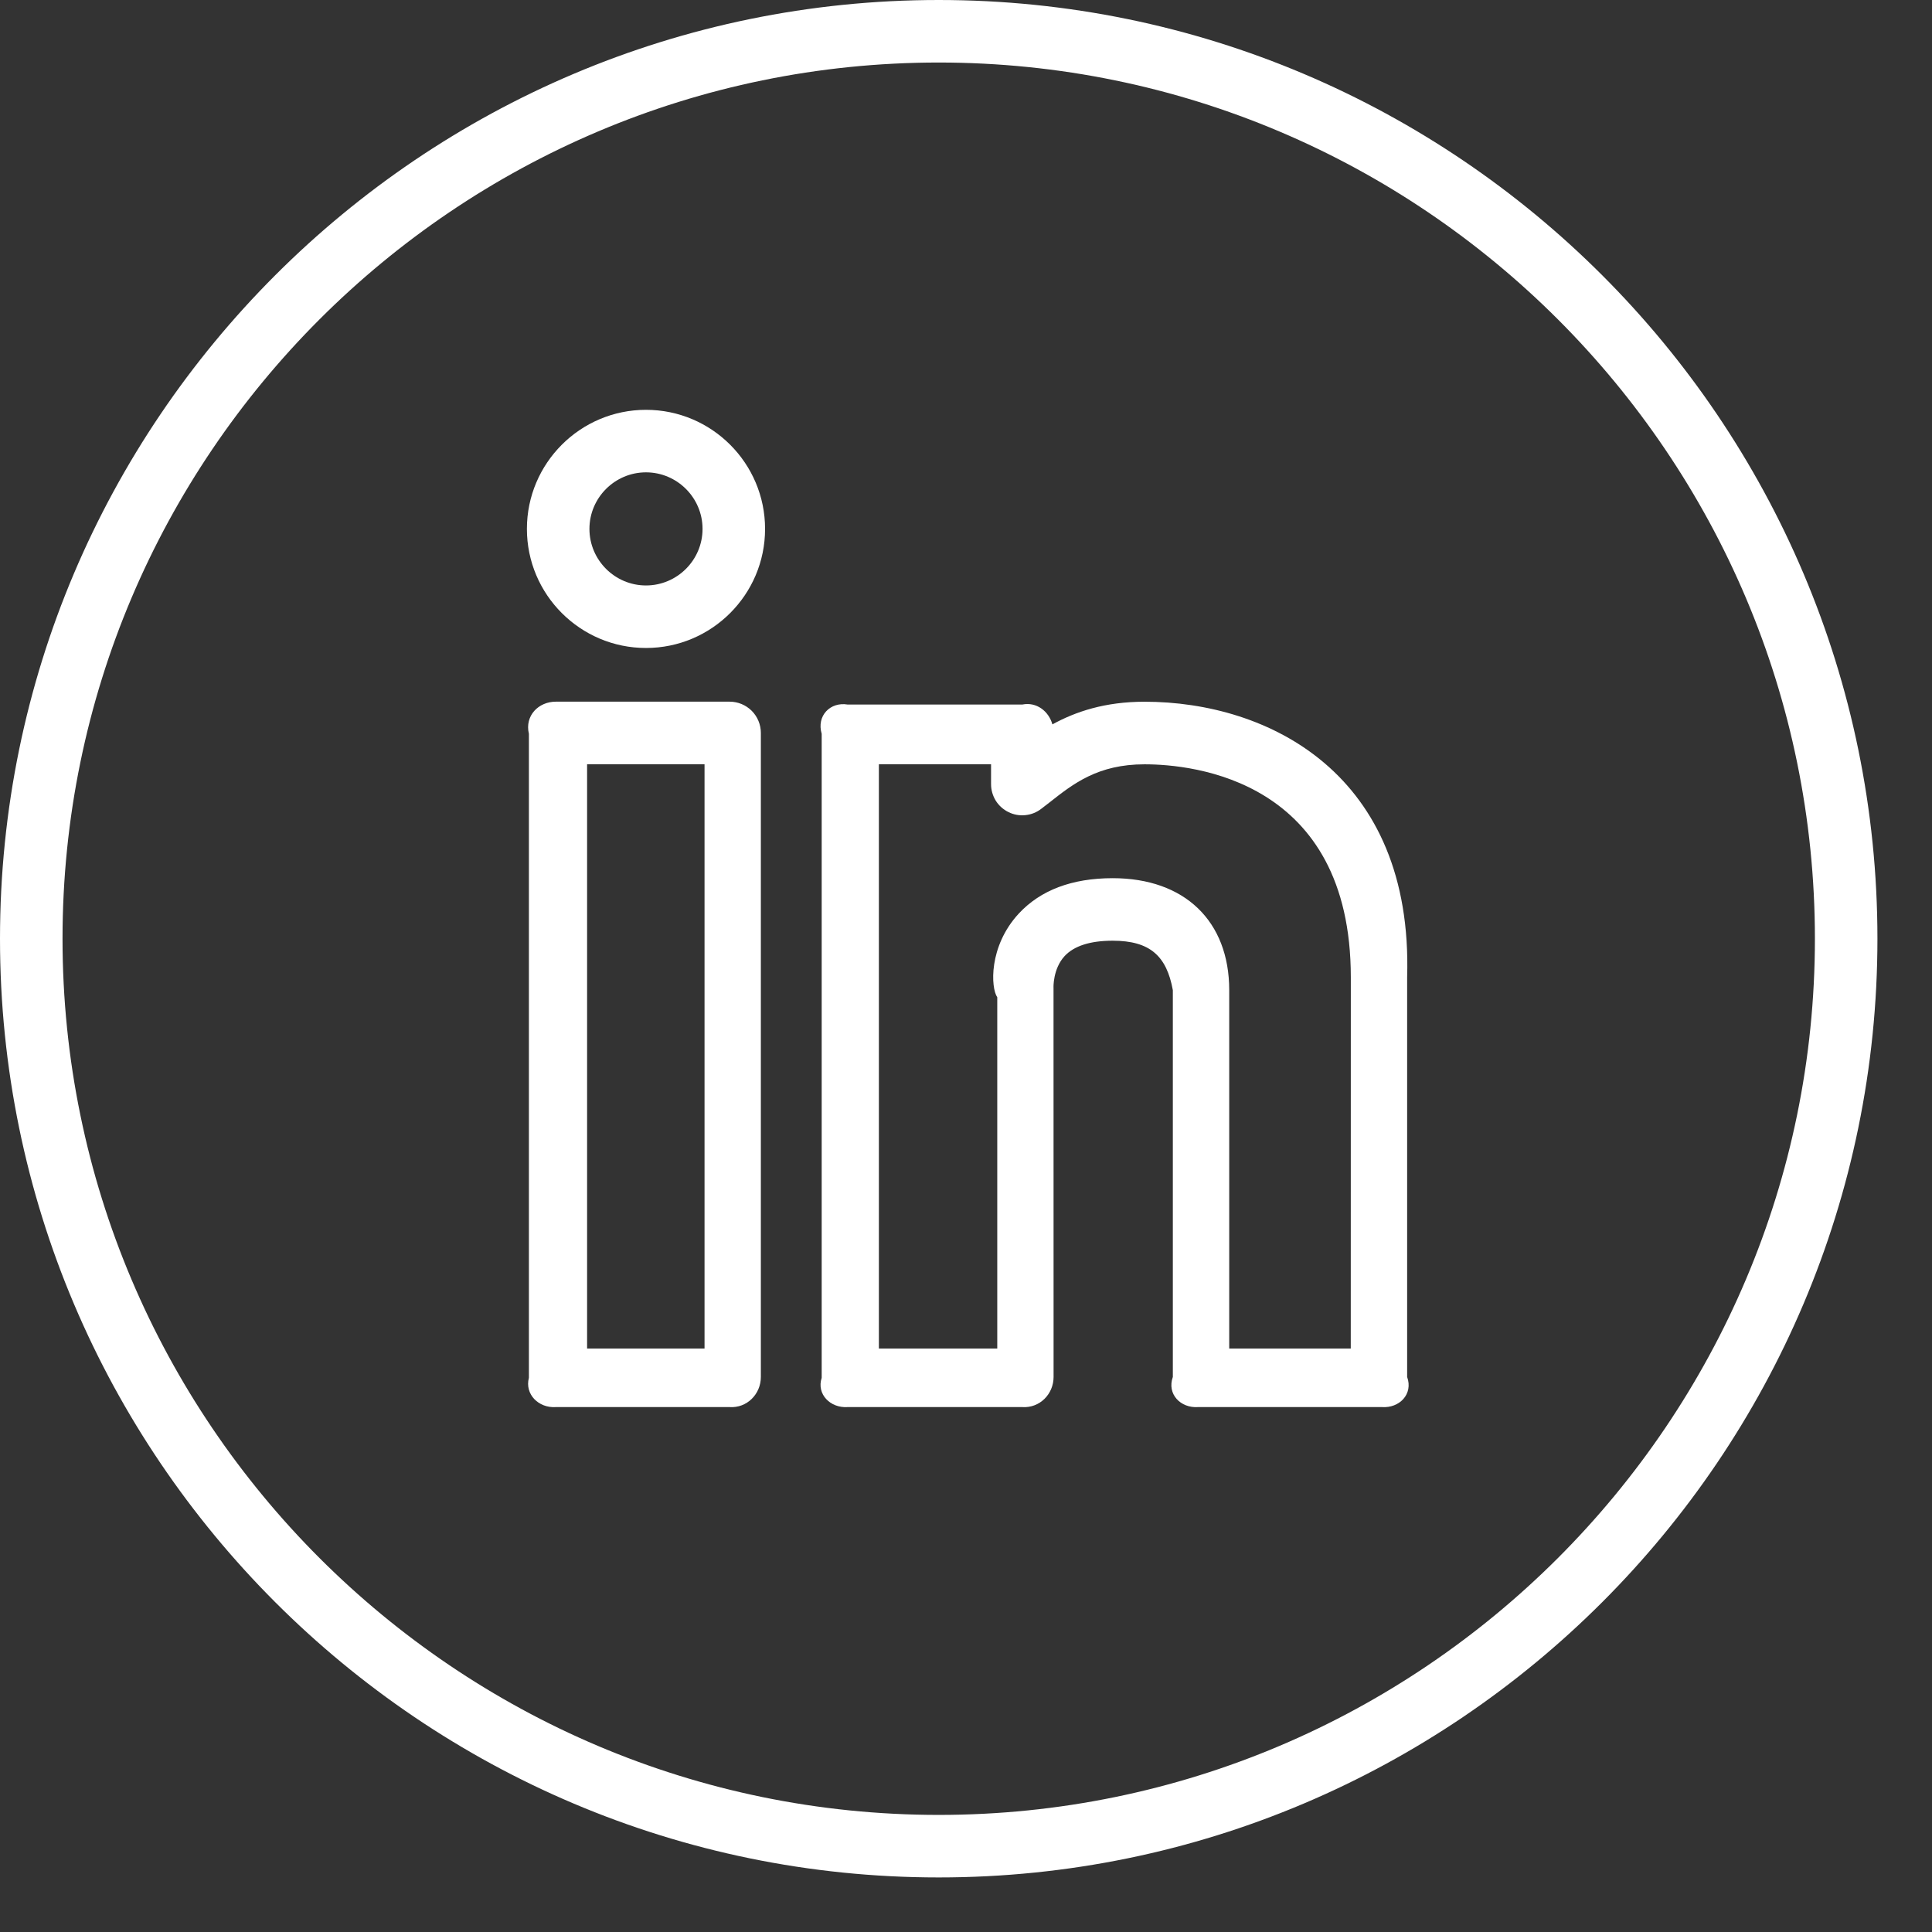
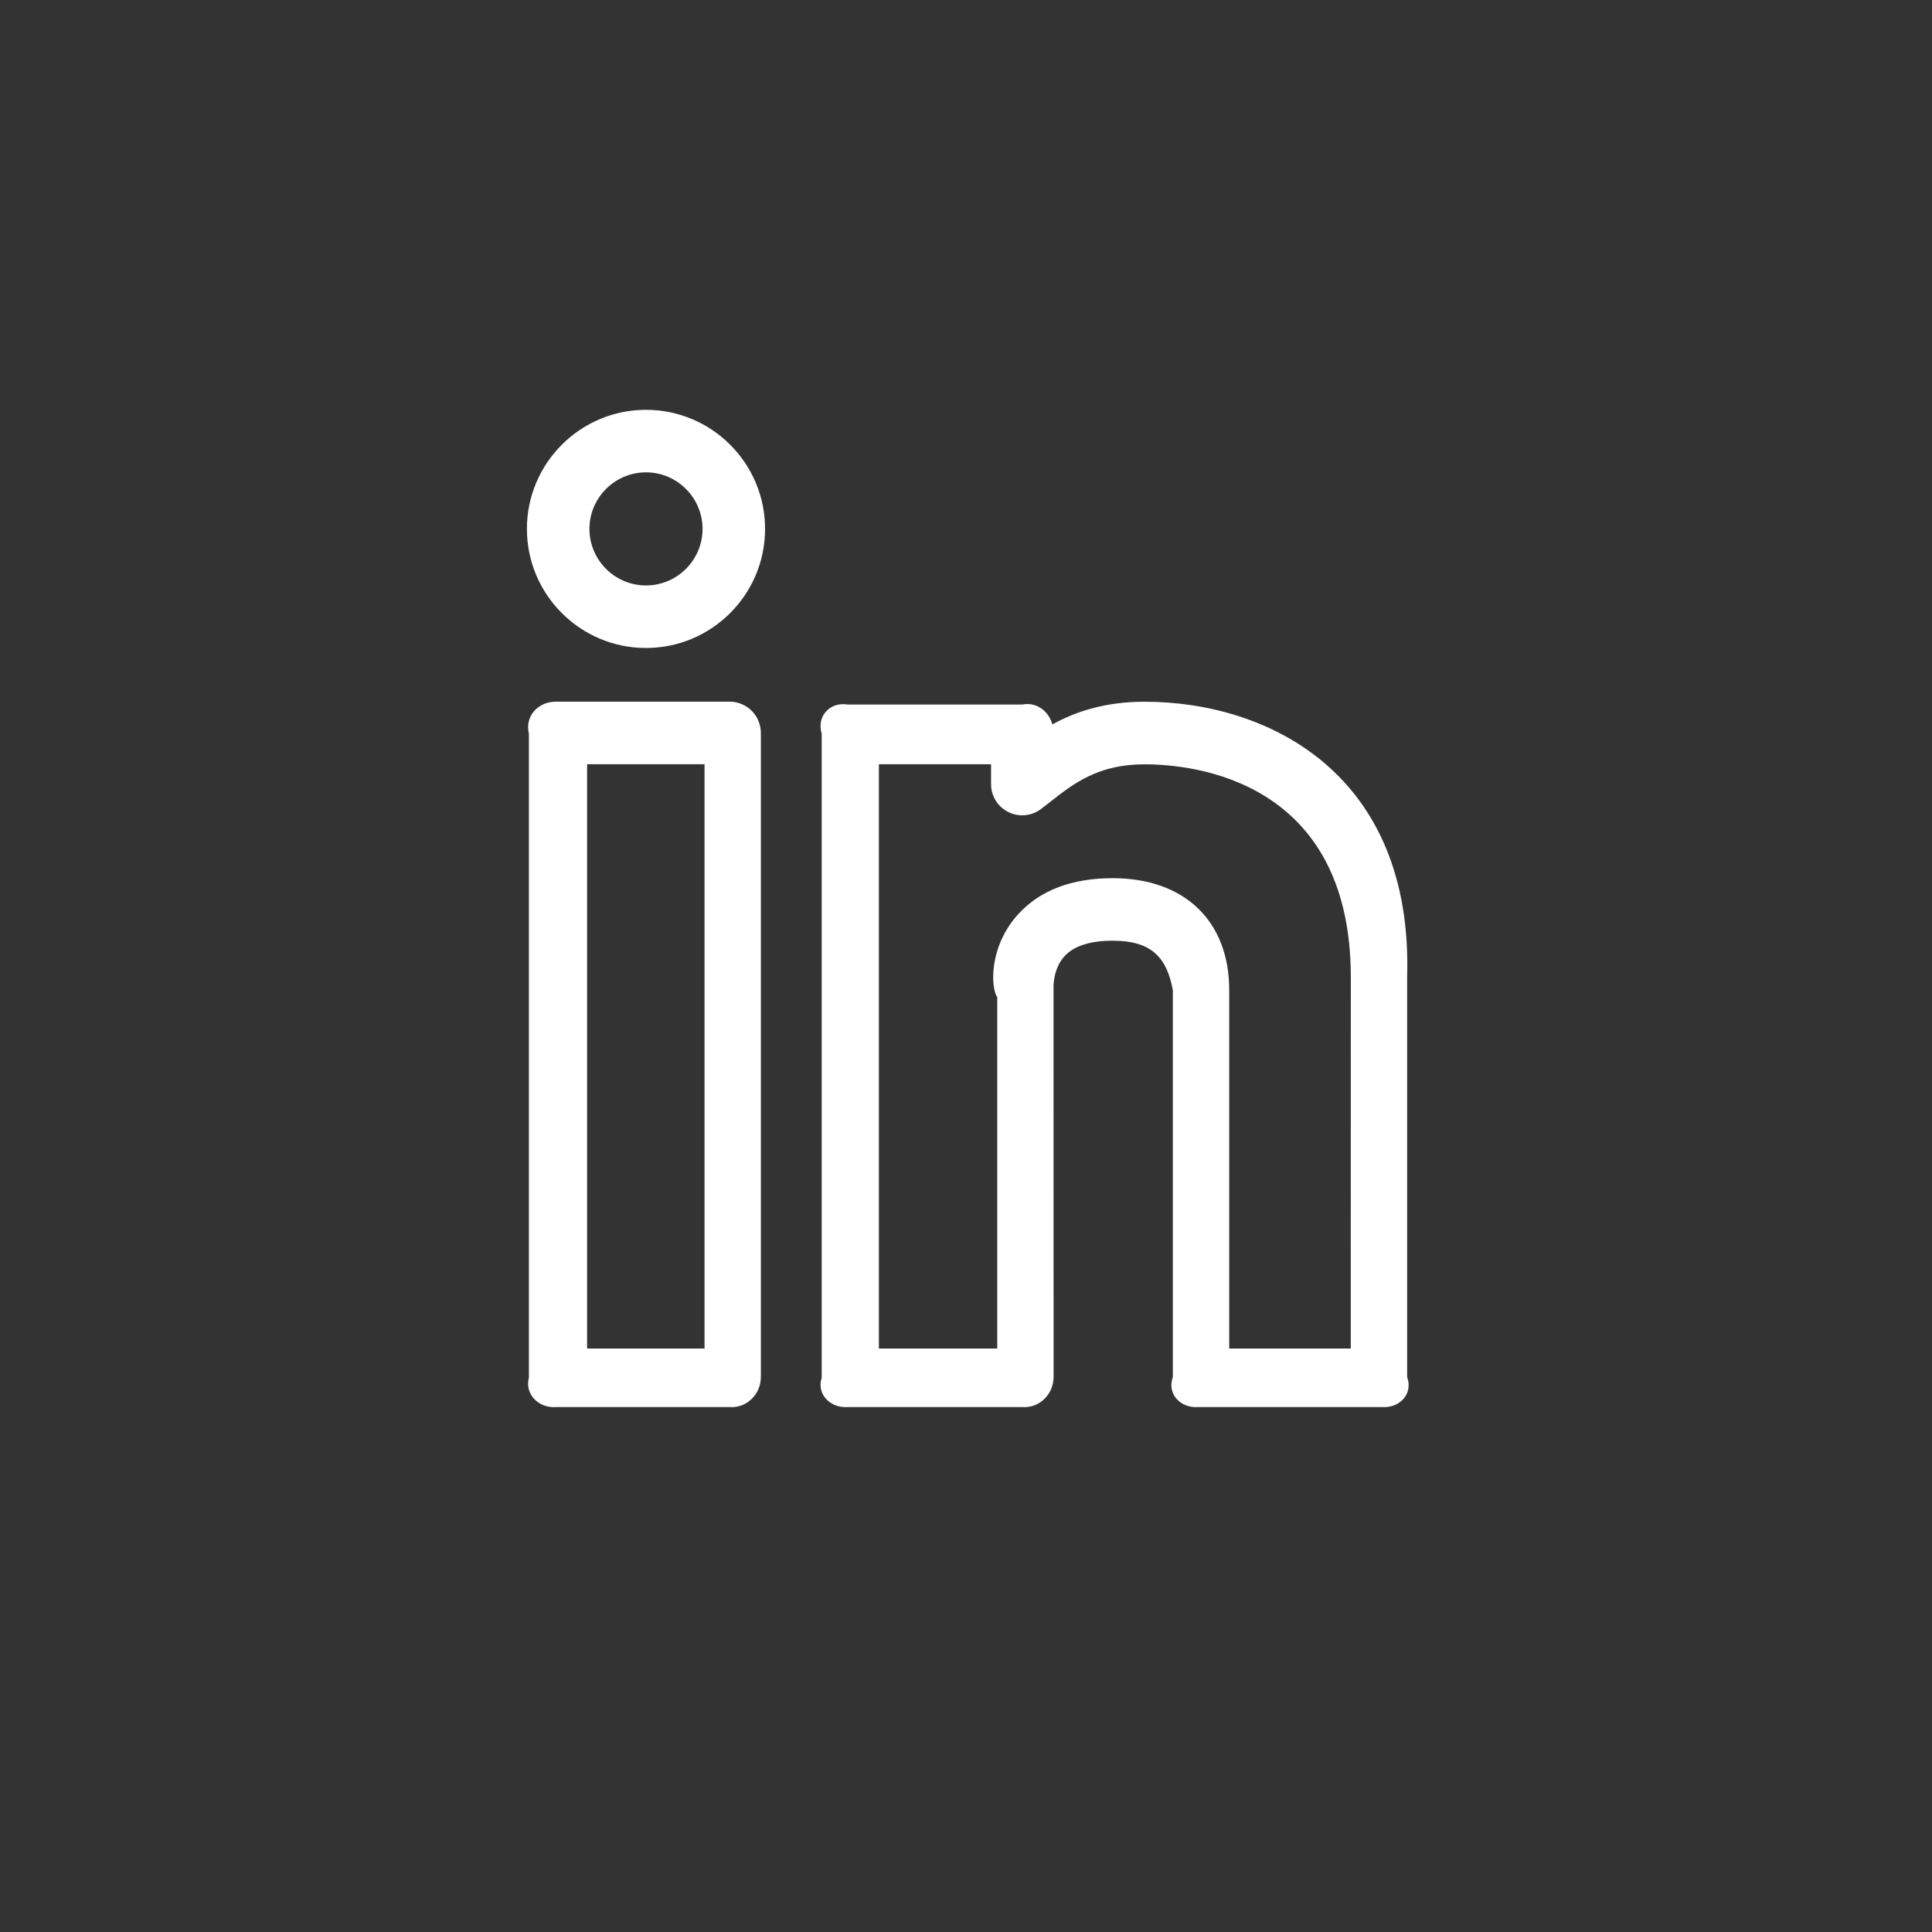
<svg xmlns="http://www.w3.org/2000/svg" fill="none" height="100%" overflow="visible" preserveAspectRatio="none" style="display: block;" viewBox="0 0 33 33" width="100%">
  <rect x="0" y="0" width="33" height="33" fill="#333333" stroke="none" />
  <g id="Group">
    <path d="M19.549 11.986C18.871 11.986 18.369 12.157 17.976 12.373C17.913 12.149 17.706 11.985 17.462 12.034H14.478C14.183 11.985 13.944 12.224 14.035 12.534V23.534C13.944 23.814 14.183 24.054 14.478 24.034H17.462C17.757 24.054 17.996 23.814 17.996 23.519L17.995 16.871C17.994 16.868 17.983 16.55 18.184 16.331C18.345 16.157 18.622 16.068 19.005 16.068C19.643 16.068 19.927 16.329 20.033 16.913V23.519C19.928 23.814 20.167 24.054 20.462 24.034H23.607C23.902 24.054 24.141 23.814 24.035 23.519V16.691C24.14 13.219 21.667 11.986 19.549 11.986ZM23.072 23.034H20.996V16.913C20.996 15.732 20.233 15 19.006 15C18.312 15 17.772 15.204 17.4 15.606C16.883 16.166 16.923 16.876 17.034 17.034V23.034H15.012V13.054H16.928V13.39C16.927 13.49 16.955 13.588 17.007 13.674C17.06 13.759 17.135 13.827 17.225 13.871C17.315 13.916 17.416 13.934 17.515 13.923C17.615 13.913 17.709 13.875 17.788 13.813L17.928 13.705C18.333 13.386 18.752 13.055 19.55 13.055C20.376 13.055 23.073 13.318 23.073 16.692L23.072 23.034ZM11.034 7C9.912 7 9 7.912 9 9.034C9 10.156 9.912 11.068 11.034 11.068C12.156 11.068 13.068 10.156 13.068 9.034C13.068 7.912 12.156 7 11.034 7ZM11.034 10C10.502 10 10.068 9.566 10.068 9.034C10.068 8.502 10.502 8.068 11.034 8.068C11.566 8.068 12 8.502 12 9.034C12 9.566 11.566 10 11.034 10ZM12.462 11.985H9.494C9.199 11.985 8.96 12.224 9.034 12.534V23.534C8.96 23.814 9.199 24.054 9.494 24.034H12.462C12.757 24.054 12.996 23.814 12.996 23.519V12.519C12.996 12.377 12.94 12.242 12.84 12.141C12.739 12.041 12.604 11.985 12.462 11.985ZM12.034 23.034H10.028V13.054H12.034V23.034Z" fill="white" id="Vector" />
-     <path d="M16.034 0C7.192 0 0 7.192 0 16.034C0 24.876 7.192 32.068 16.034 32.068C24.876 32.068 32.068 24.876 32.068 16.034C32.068 7.192 24.876 0 16.034 0ZM16.034 31C7.782 31 1.068 24.286 1.068 16.034C1.068 7.782 7.782 1.068 16.034 1.068C24.286 1.068 31 7.782 31 16.034C31 24.286 24.286 31 16.034 31Z" fill="white" id="Vector_2" />
  </g>
</svg>